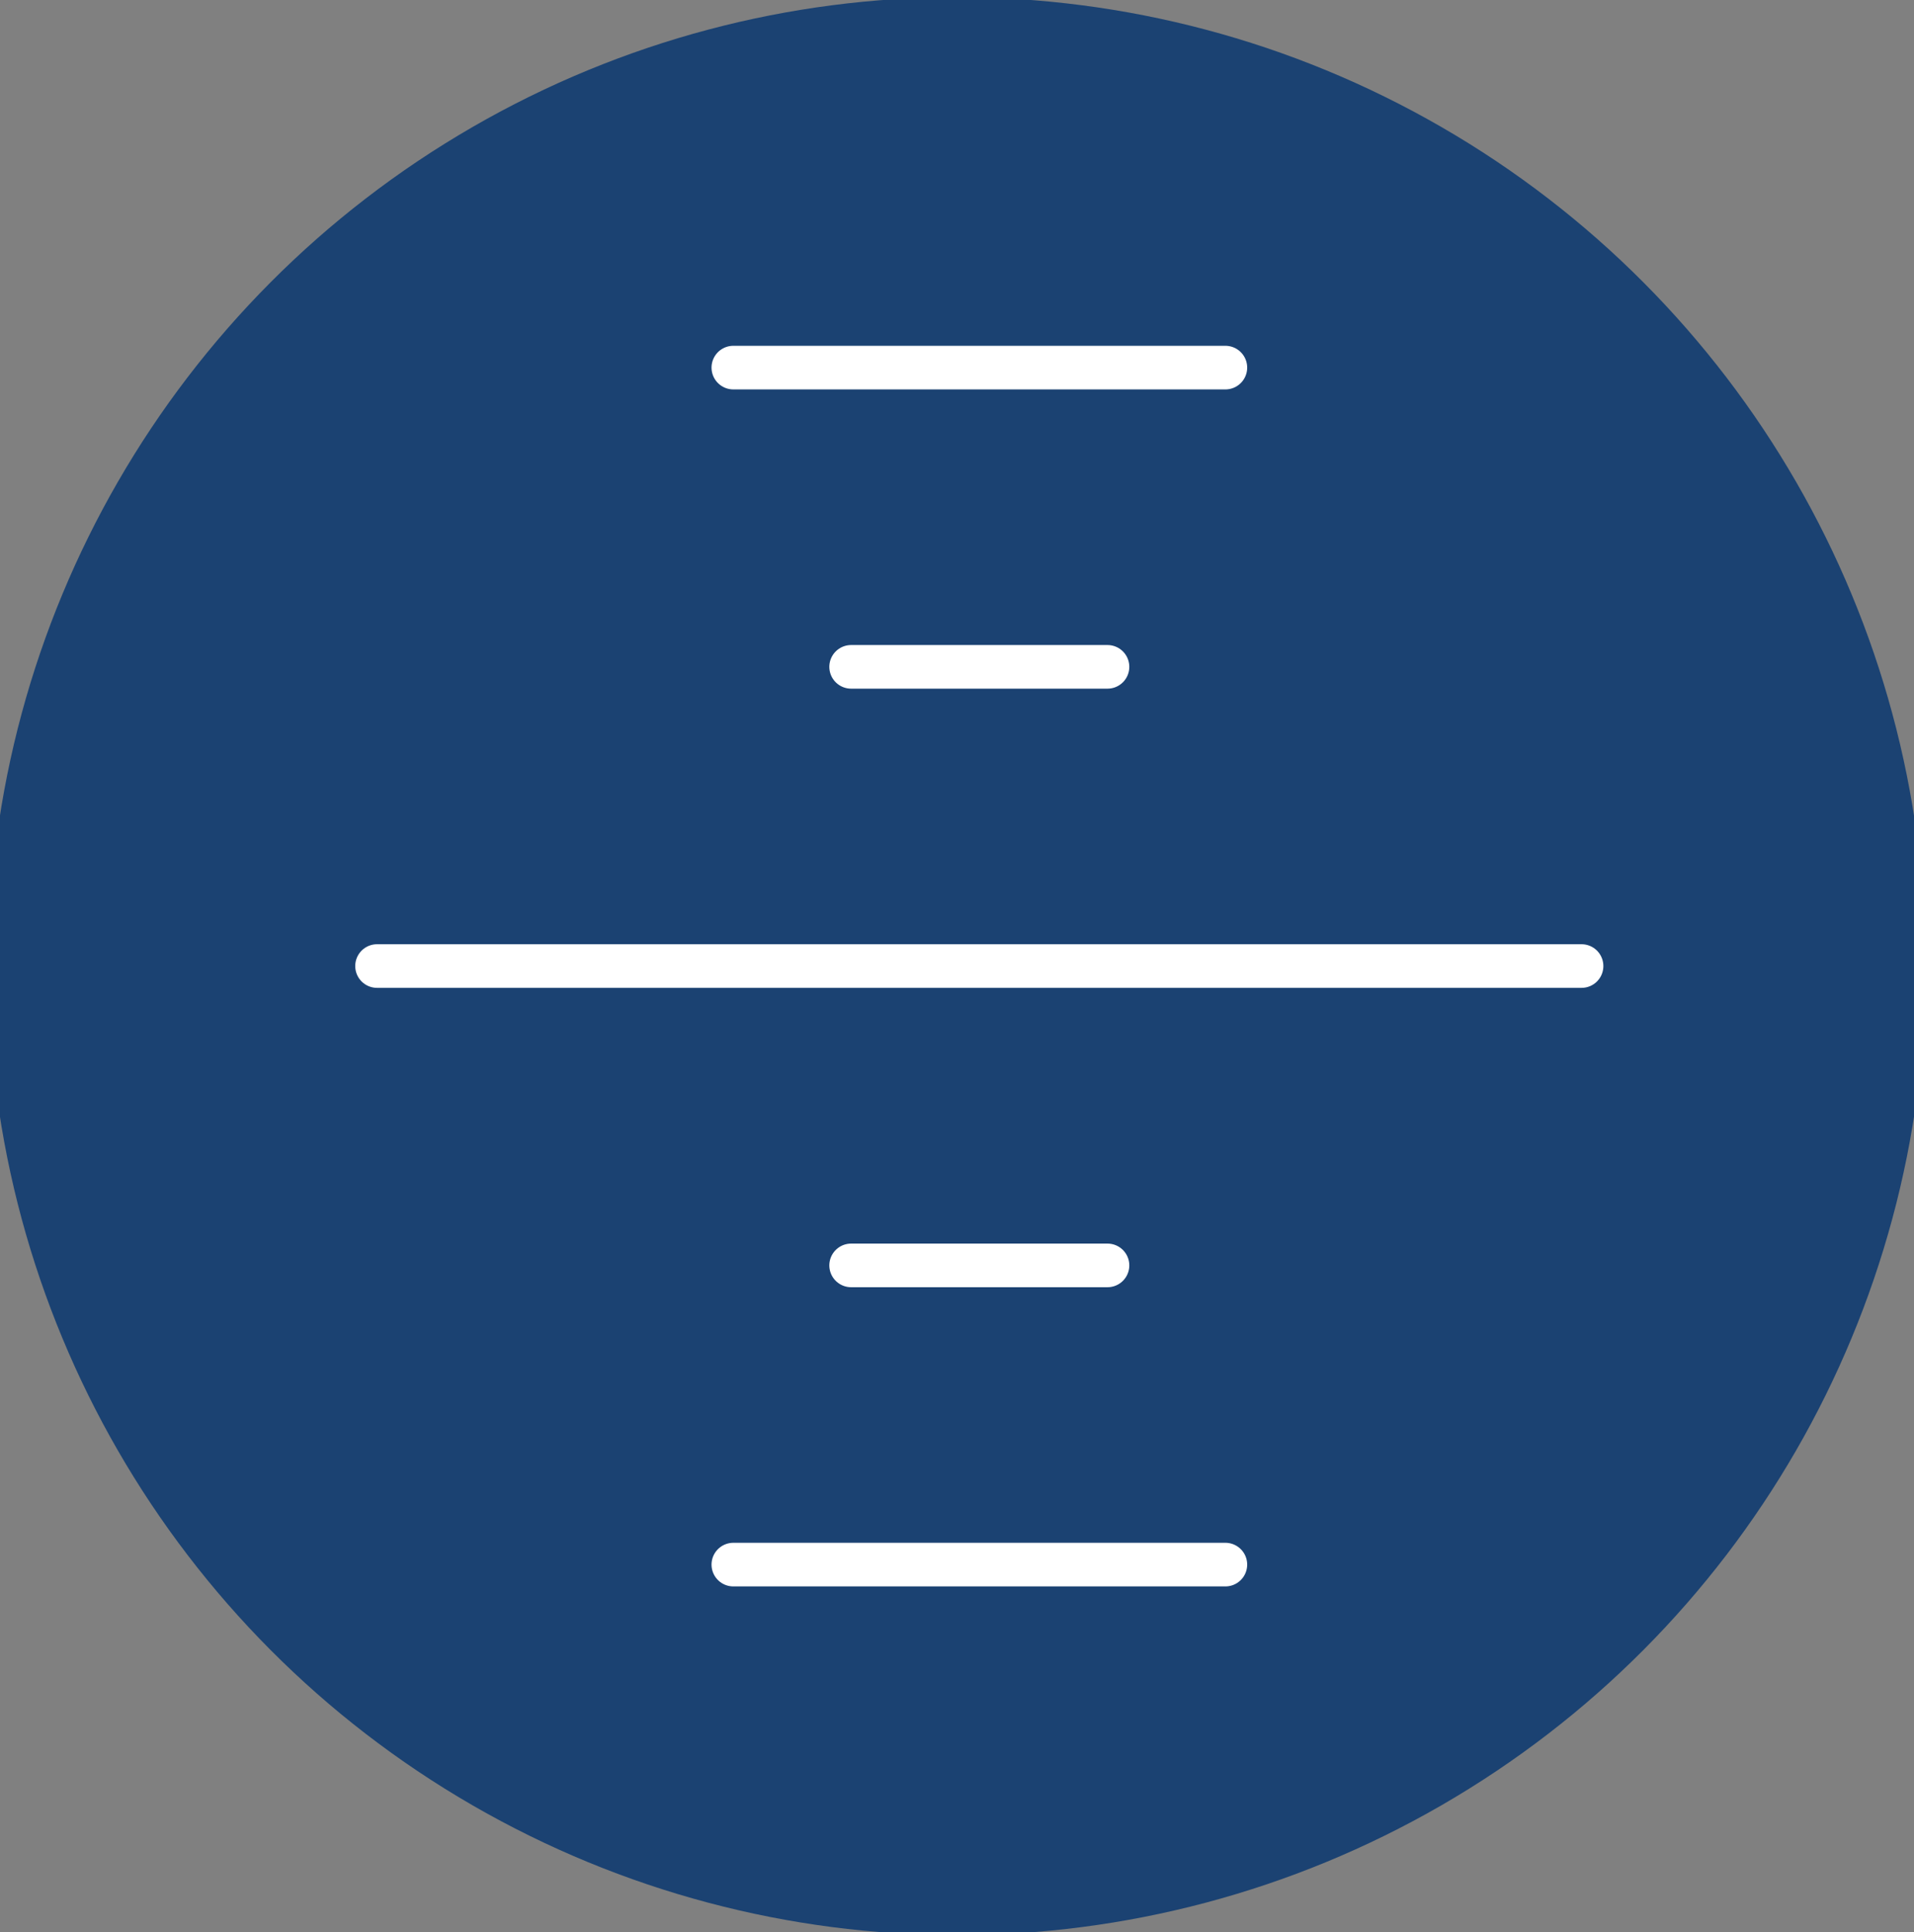
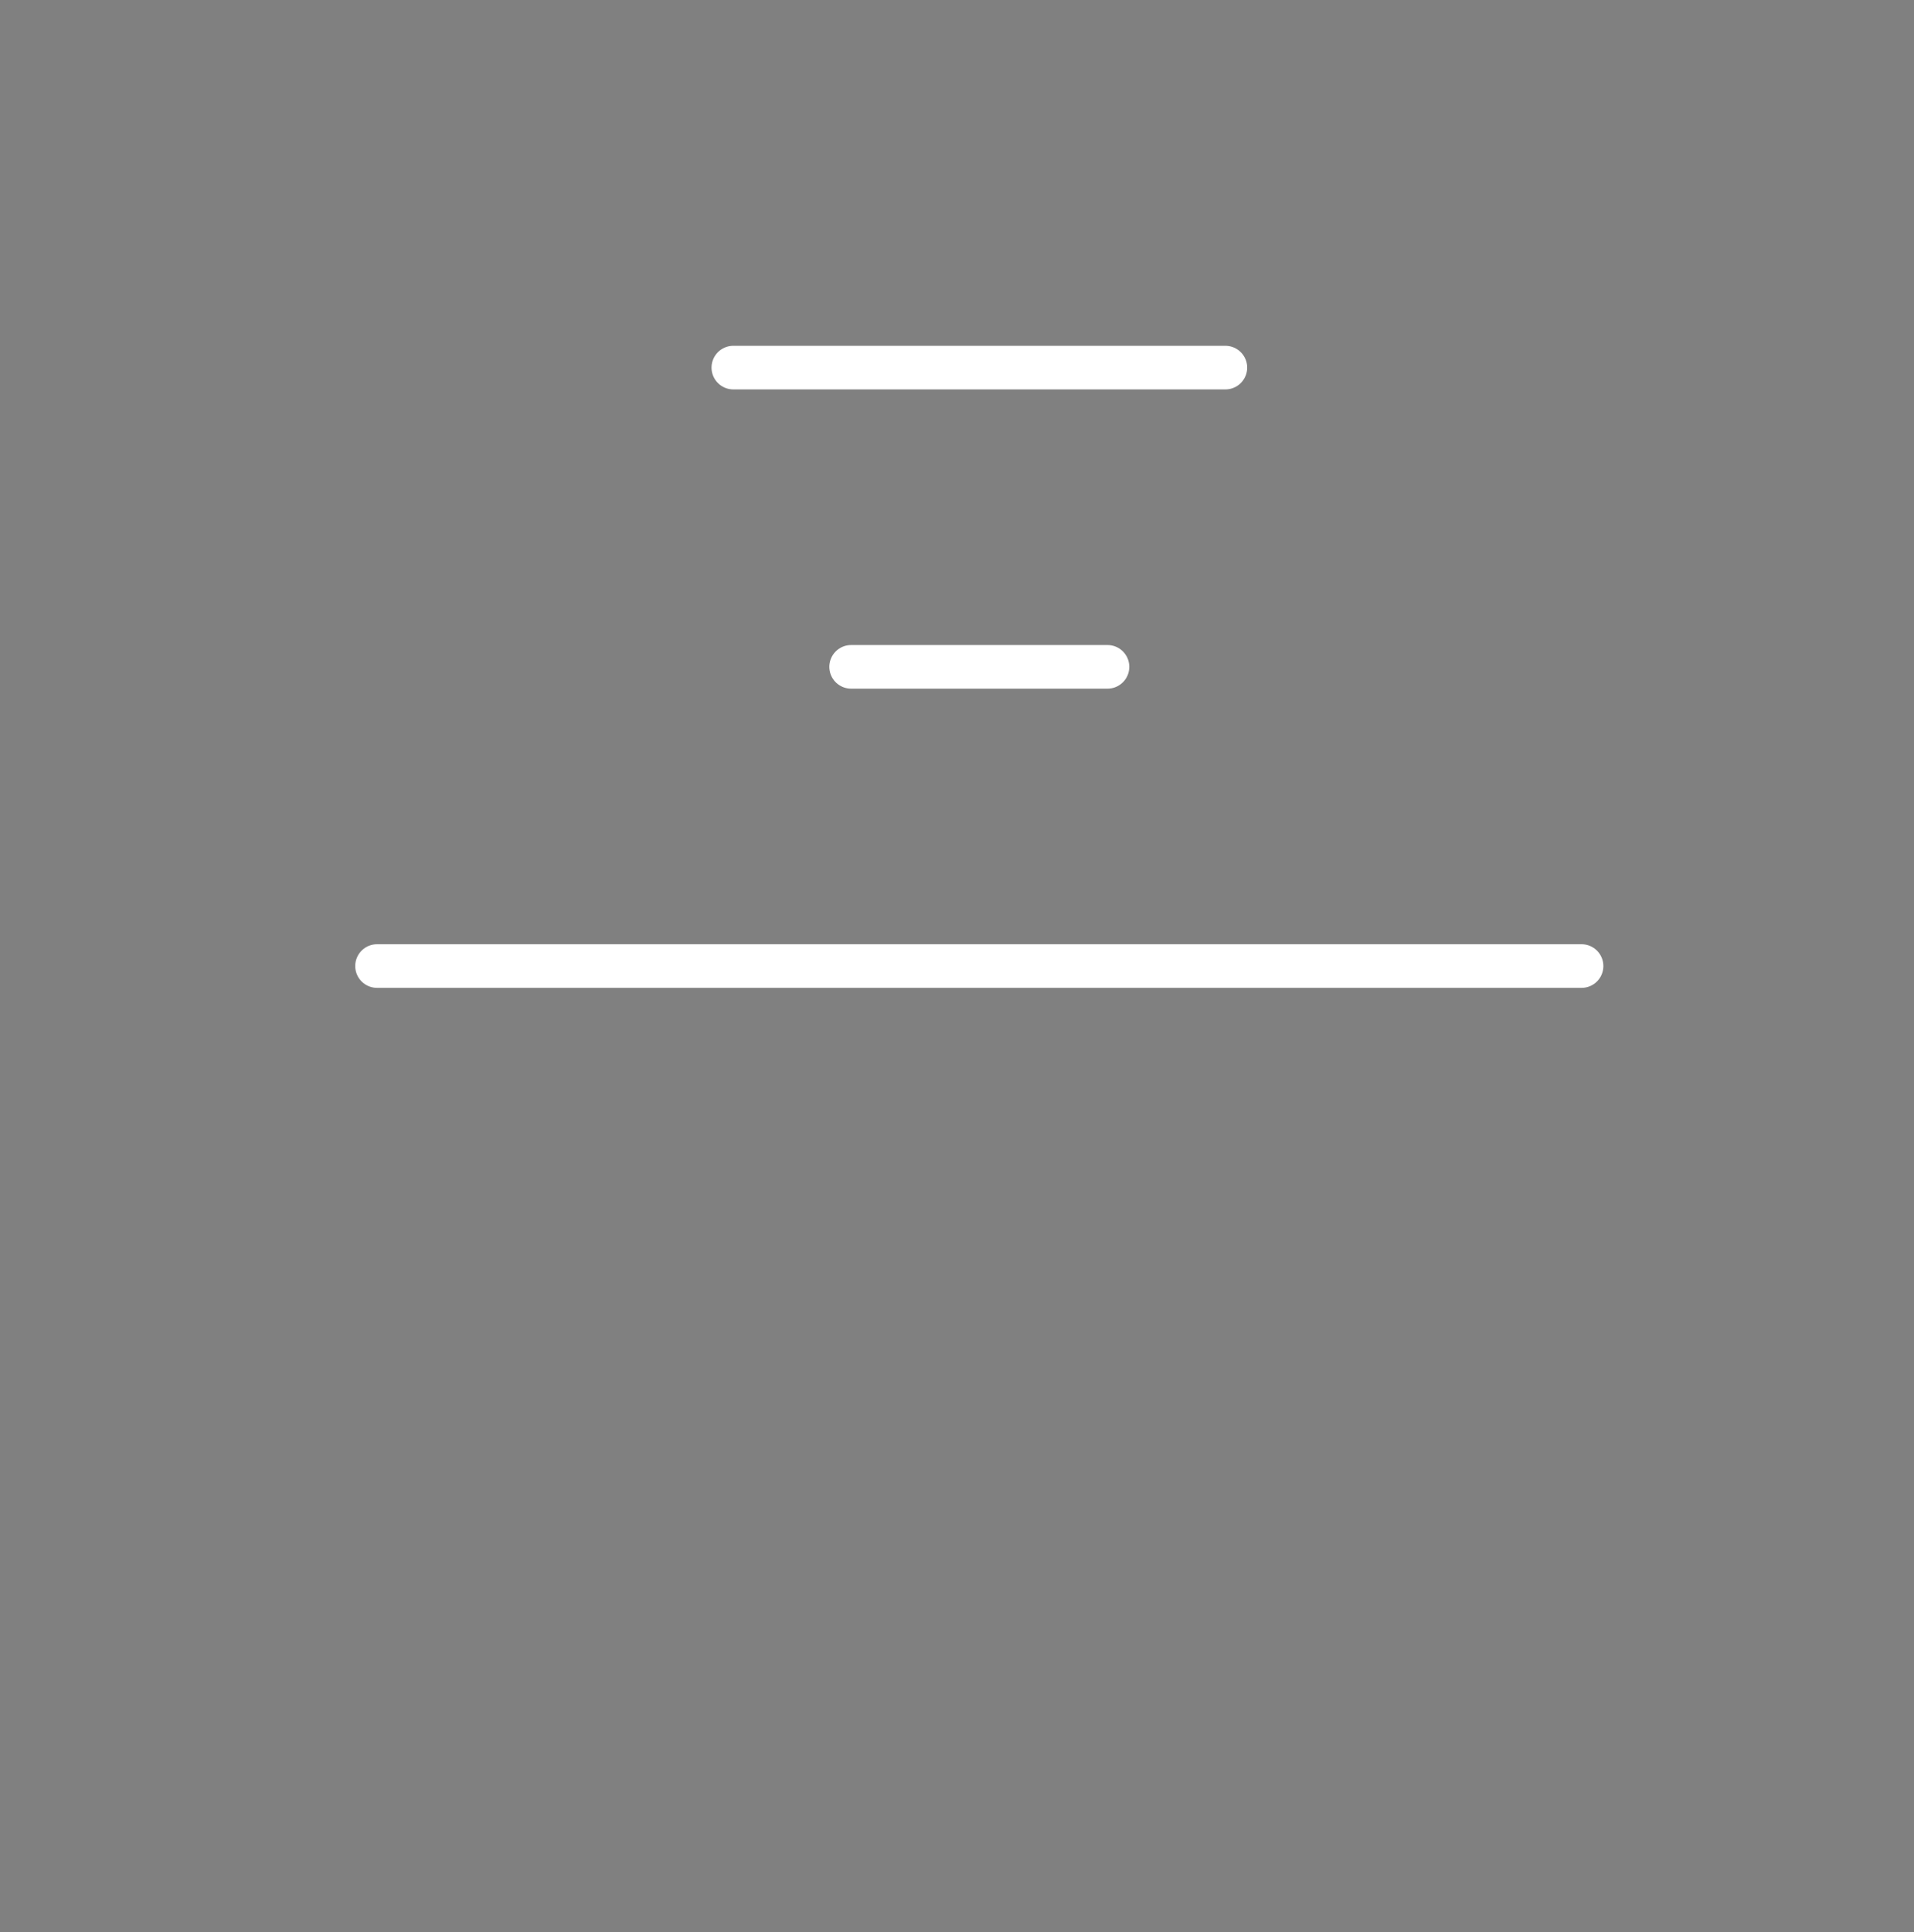
<svg xmlns="http://www.w3.org/2000/svg" version="1.1" id="Layer_1" x="0px" y="0px" width="45.333px" height="45.755px" viewBox="0 0 45.333 45.755" enable-background="new 0 0 45.333 45.755" xml:space="preserve">
  <rect x="0" y="0" width="45.333" height="45.755" fill="#808080" stroke="none" />
  <g>
-     <circle fill="#1B4272" cx="22.666" cy="22.879" r="22.946" />
    <line fill="#1B4272" fill-opacity="0.3" stroke="#FFFFFF" stroke-width="1.033" stroke-linecap="round" stroke-miterlimit="10" x1="8.93" y1="22.876" x2="37.459" y2="22.876" />
    <line fill="#1B4272" fill-opacity="0.3" stroke="#FFFFFF" stroke-width="1.033" stroke-linecap="round" stroke-miterlimit="10" x1="17.369" y1="8.705" x2="29.023" y2="8.705" />
    <line fill="#1B4272" fill-opacity="0.3" stroke="#FFFFFF" stroke-width="1.033" stroke-linecap="round" stroke-miterlimit="10" x1="20.159" y1="15.791" x2="26.231" y2="15.791" />
-     <line fill="#1B4272" fill-opacity="0.3" stroke="#FFFFFF" stroke-width="1.033" stroke-linecap="round" stroke-miterlimit="10" x1="29.023" y1="37.05" x2="17.369" y2="37.05" />
-     <line fill="#1B4272" fill-opacity="0.3" stroke="#FFFFFF" stroke-width="1.033" stroke-linecap="round" stroke-miterlimit="10" x1="26.231" y1="29.965" x2="20.159" y2="29.965" />
  </g>
</svg>